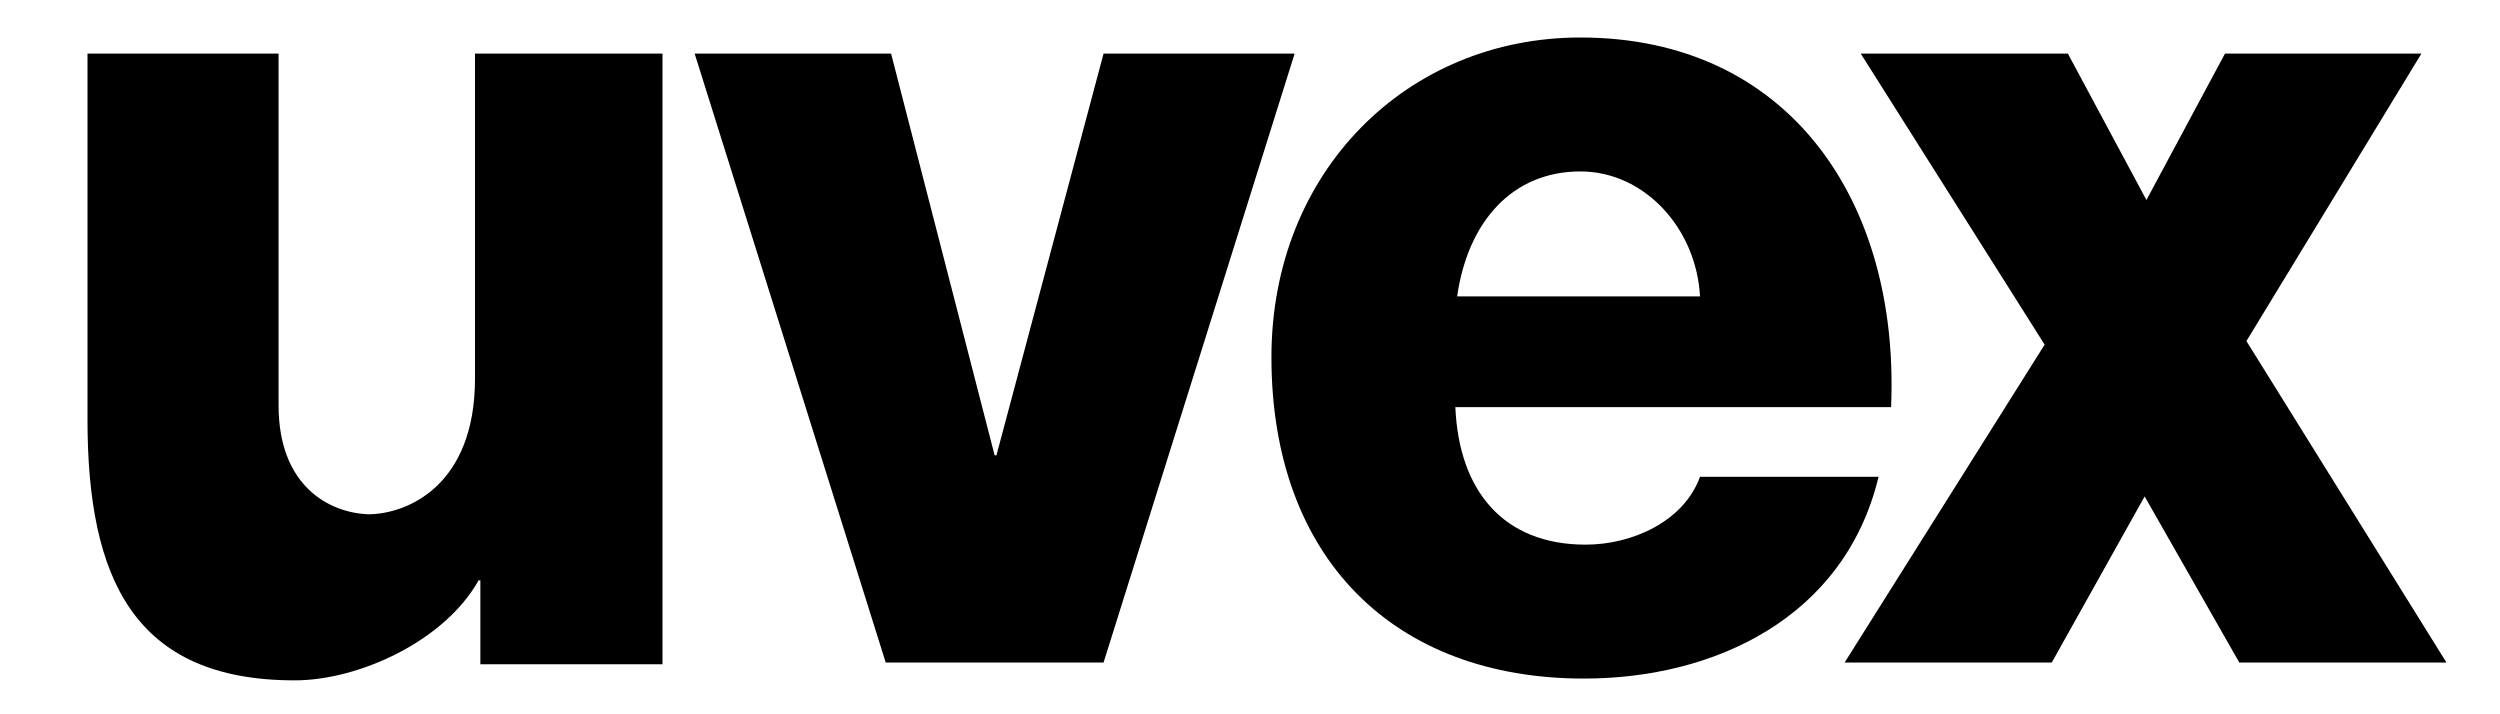
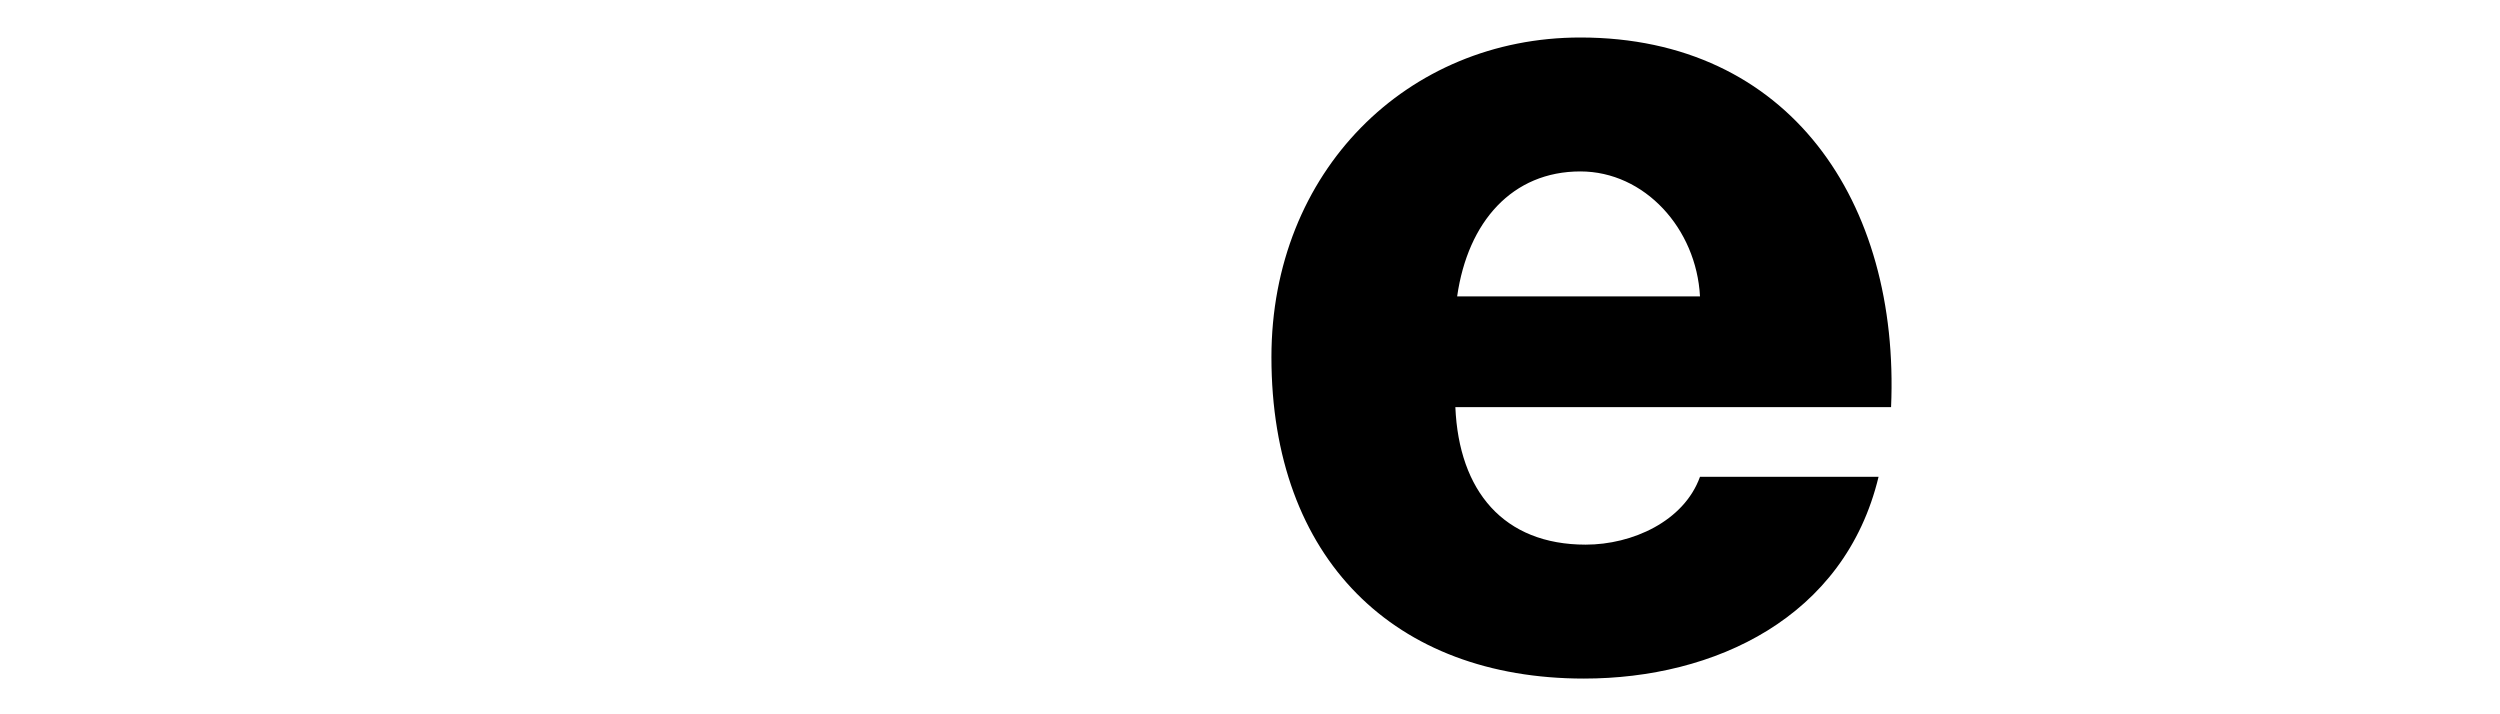
<svg xmlns="http://www.w3.org/2000/svg" version="1.1" id="Layer_1" x="0px" y="0px" width="140px" height="40px" viewBox="0 0 140 40" style="enable-background:new 0 0 140 40;" xml:space="preserve">
  <g>
-     <polyline points="137,37.1 125.8,19.1 135.6,3 124.6,3 120.2,11.2 115.8,3 104.2,3 114.5,19.3 103.3,37.1 114.9,37.1 120.1,27.8    125.4,37.1  " />
-     <path d="M37.1,3H26.6v18.2c0,6-3.8,7.6-6,7.6c-2.2-0.1-5-1.6-5-6.1V3H4.9v20.5c0,8.9,2.6,14.6,11.6,14.6c3.6,0,8.4-2.2,10.3-5.6   h0.1v4.7h10.2V3z" />
-     <polygon points="72.5,3 61.8,3 55.8,25.5 55.7,25.5 49.9,3 38.9,3 49.6,37.1 61.8,37.1  " />
    <path d="M95.2,16.6c-0.2-3.8-3.1-7-6.7-7c-3.8,0-6.3,2.8-6.9,7H95.2z M81.5,22.8c0.2,4.7,2.7,7.7,7.3,7.7c2.6,0,5.5-1.3,6.4-3.8h10   C103.3,34.6,96,38,88.7,38C78.1,38,71.2,31.3,71.2,20c0-10.4,7.6-17.9,17.3-17.9c11.7,0,17.9,9.2,17.4,20.7H81.5z" />
  </g>
</svg>